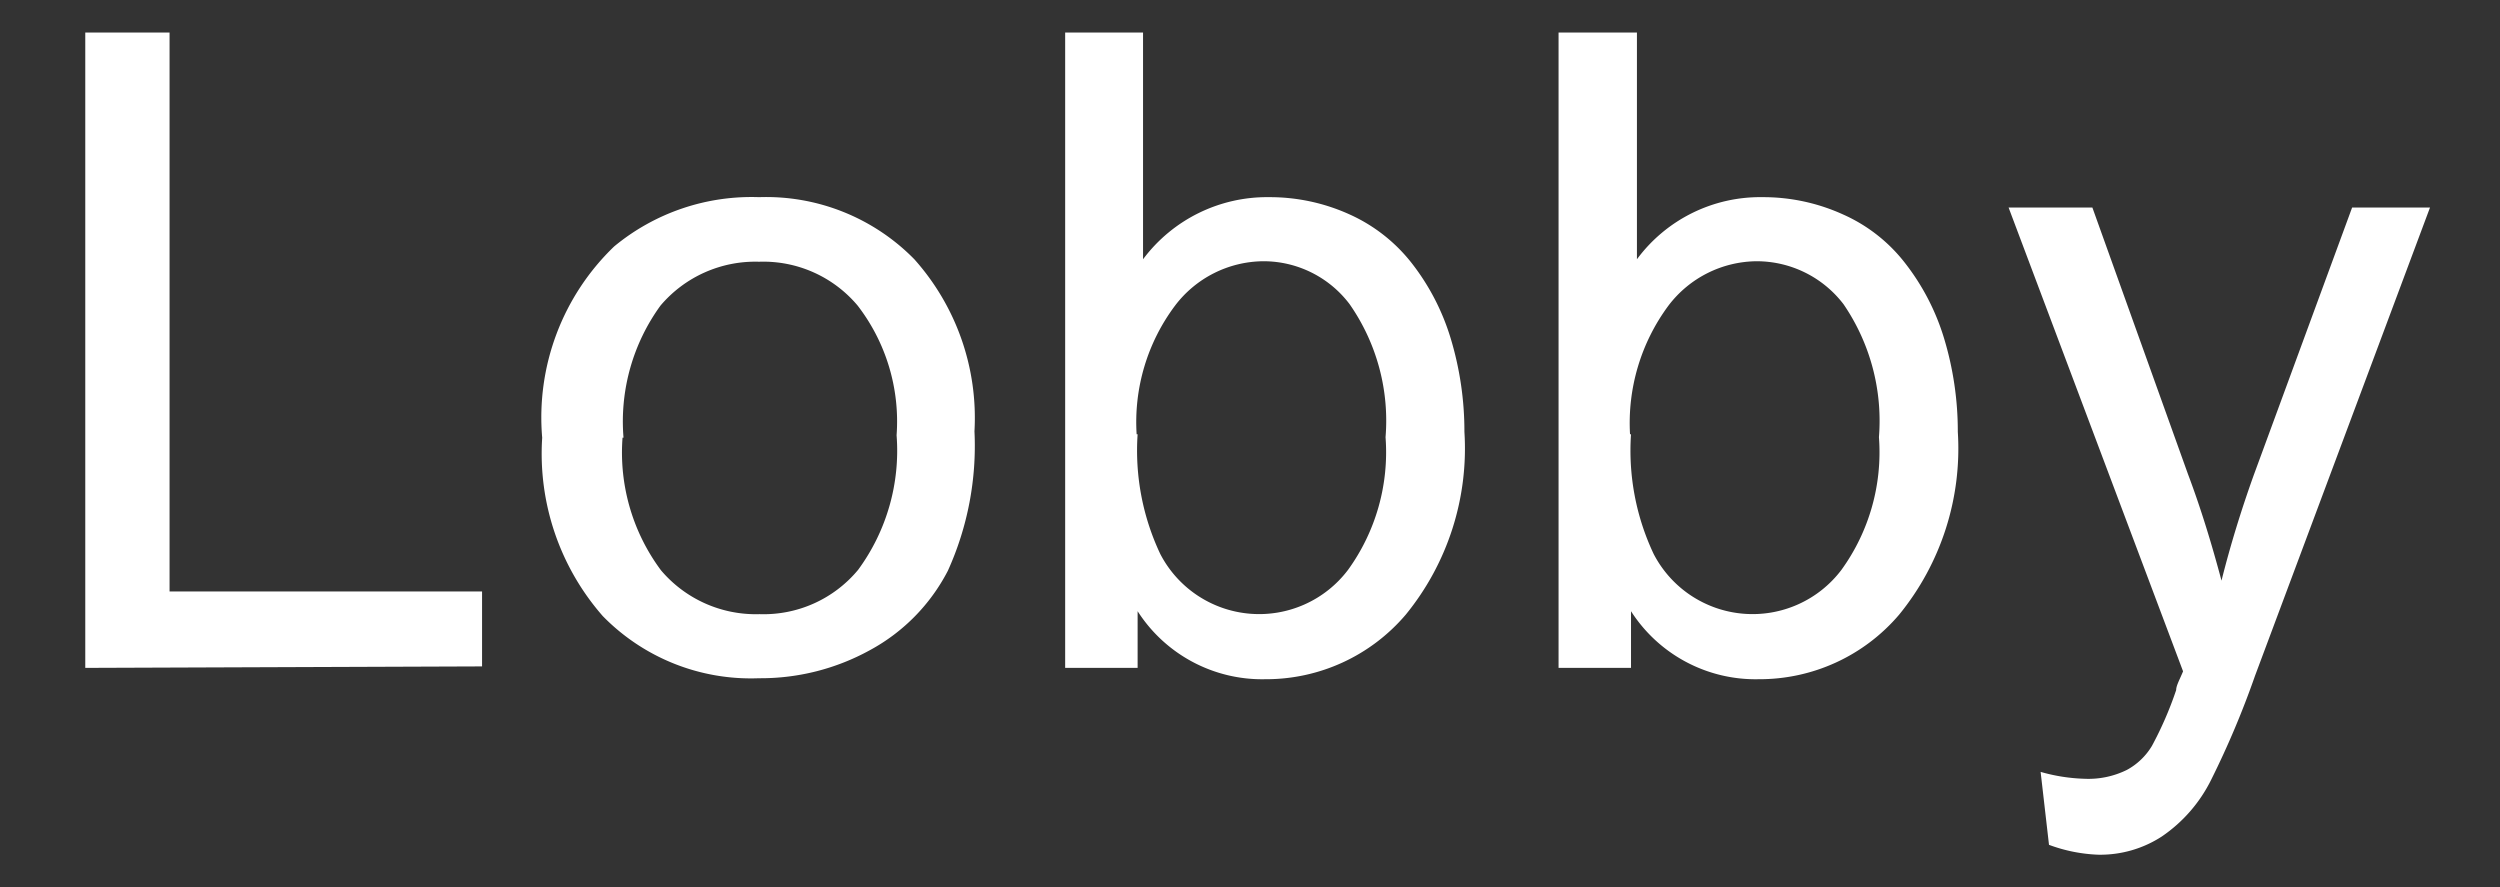
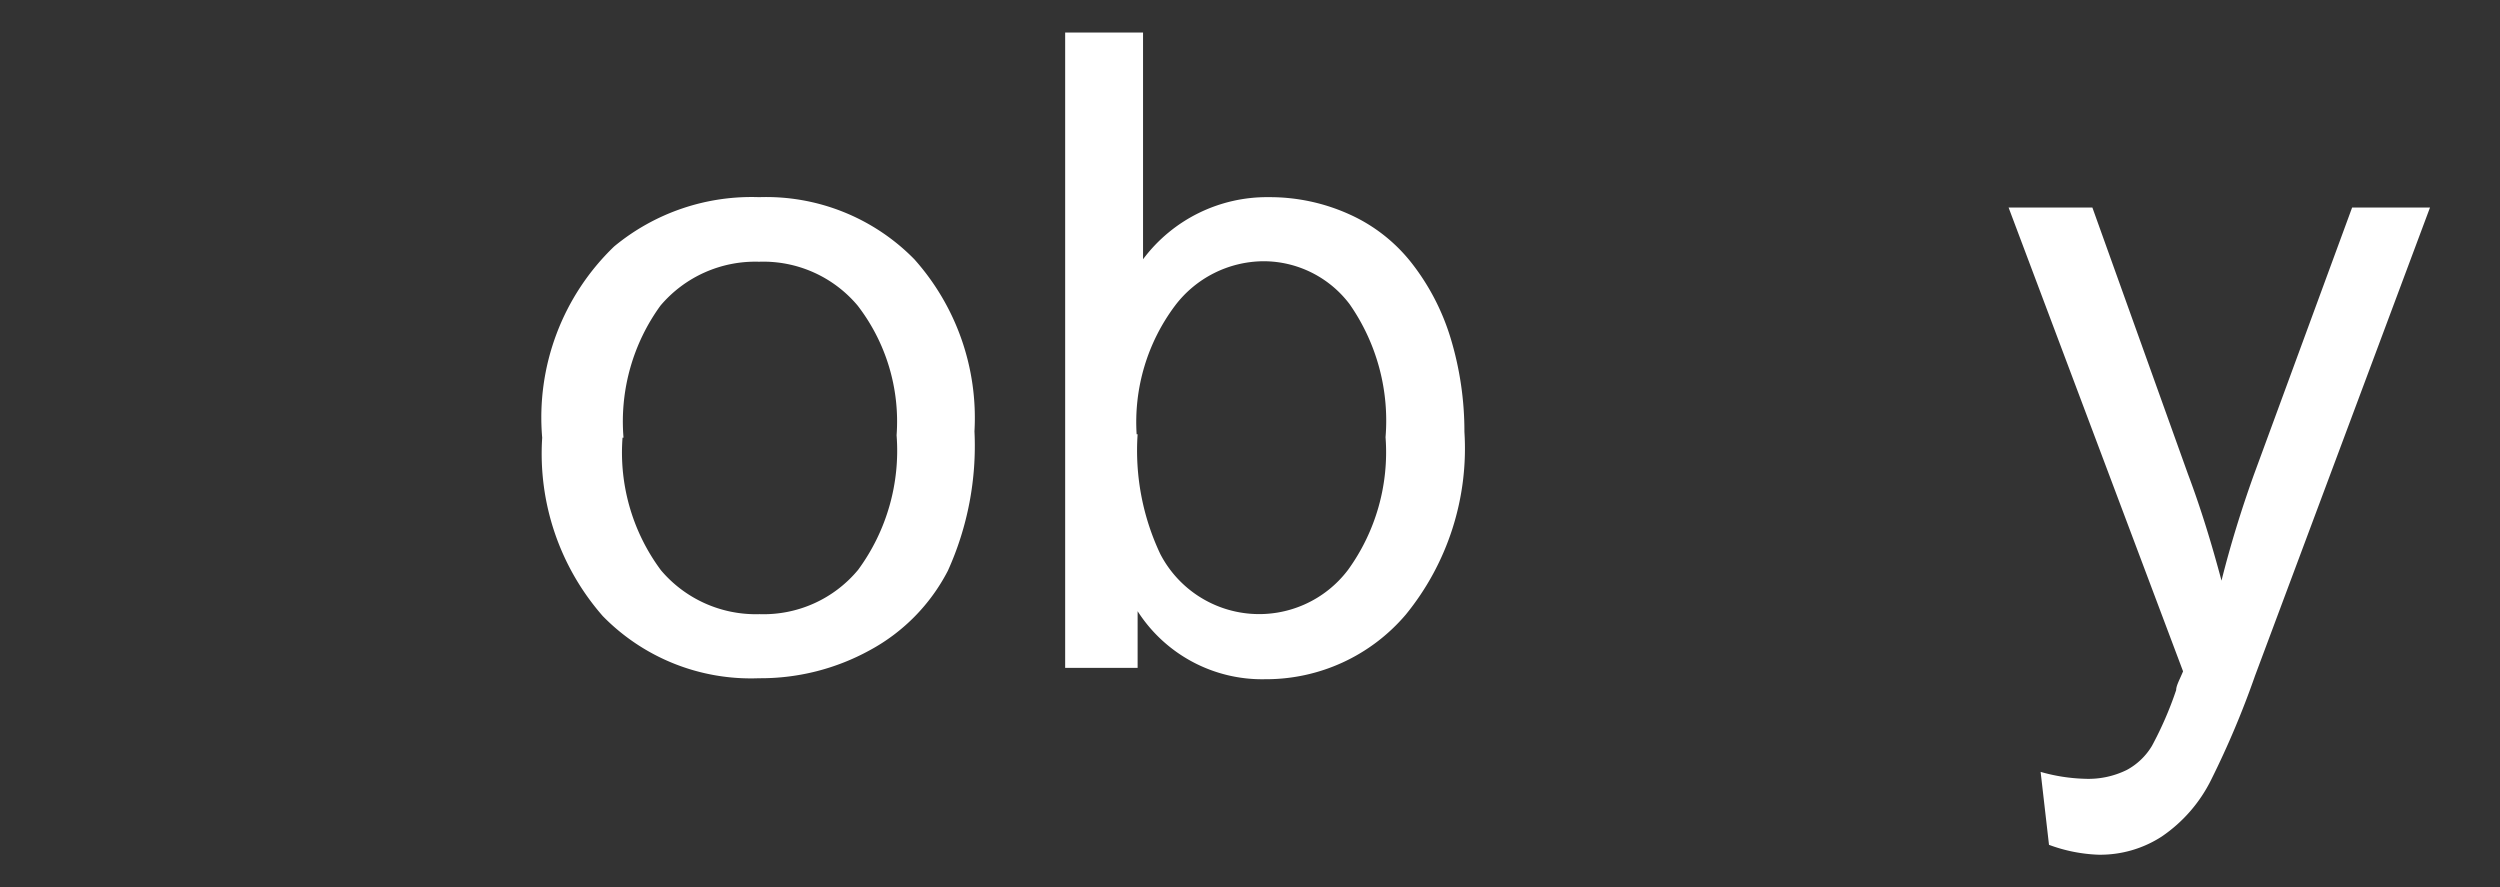
<svg xmlns="http://www.w3.org/2000/svg" viewBox="0 0 50.72 18">
  <rect x="0" y="0" width="50.72" height="18" fill="#333333" stroke="none" />
  <defs>
    <style>.cls-1{opacity:0;}.cls-2{fill:#fff;}</style>
  </defs>
  <g id="Layer_2" data-name="Layer 2">
    <g id="Layer_4" data-name="Layer 4">
      <rect class="cls-1" width="50.72" height="18" />
    </g>
    <g id="Layer_3" data-name="Layer 3">
-       <path class="cls-2" d="M1.73,13.55V.66H3.44V12H9.78v1.52Z" />
      <path class="cls-2" d="M11,8.88A4.81,4.81,0,0,1,12.46,5,4.37,4.37,0,0,1,15.4,4a4.21,4.21,0,0,1,3.15,1.26,4.83,4.83,0,0,1,1.22,3.49,6.14,6.14,0,0,1-.54,2.83,3.83,3.83,0,0,1-1.58,1.61,4.59,4.59,0,0,1-2.25.57,4.2,4.2,0,0,1-3.17-1.26A5,5,0,0,1,11,8.88Zm1.63,0a4,4,0,0,0,.78,2.69,2.52,2.52,0,0,0,2,.89,2.49,2.49,0,0,0,2-.9,4.08,4.08,0,0,0,.78-2.73,3.85,3.85,0,0,0-.79-2.63,2.5,2.5,0,0,0-2-.89,2.52,2.52,0,0,0-2,.89A4,4,0,0,0,12.65,8.88Z" />
      <path class="cls-2" d="M23.08,13.55H21.61V.66h1.58v4.6A3.14,3.14,0,0,1,25.75,4a3.91,3.91,0,0,1,1.63.35,3.34,3.34,0,0,1,1.27,1,4.68,4.68,0,0,1,.78,1.51,6.51,6.51,0,0,1,.28,1.9,5.33,5.33,0,0,1-1.19,3.71,3.72,3.72,0,0,1-2.85,1.31,3,3,0,0,1-2.59-1.38Zm0-4.74a4.91,4.91,0,0,0,.46,2.43,2.26,2.26,0,0,0,3.81.32,4.07,4.07,0,0,0,.76-2.69,4.13,4.13,0,0,0-.73-2.7,2.19,2.19,0,0,0-1.75-.87,2.27,2.27,0,0,0-1.79.9A3.94,3.94,0,0,0,23.06,8.81Z" />
-       <path class="cls-2" d="M33.09,13.55H31.62V.66h1.59v4.6A3.11,3.11,0,0,1,35.76,4a3.91,3.91,0,0,1,1.63.35,3.27,3.27,0,0,1,1.27,1,4.68,4.68,0,0,1,.78,1.51,6.51,6.51,0,0,1,.28,1.9,5.33,5.33,0,0,1-1.19,3.71,3.72,3.72,0,0,1-2.85,1.31,3,3,0,0,1-2.59-1.38Zm0-4.74a4.91,4.91,0,0,0,.46,2.43,2.26,2.26,0,0,0,3.81.32,4.07,4.07,0,0,0,.76-2.69,4.19,4.19,0,0,0-.72-2.7,2.22,2.22,0,0,0-1.76-.87,2.27,2.27,0,0,0-1.79.9A4,4,0,0,0,33.07,8.81Z" />
      <path class="cls-2" d="M41.57,17.14l-.17-1.48a3.6,3.6,0,0,0,.9.14,1.76,1.76,0,0,0,.85-.18,1.33,1.33,0,0,0,.51-.49A7.23,7.23,0,0,0,44.15,14c0-.09.07-.21.14-.38L40.75,4.21h1.7l1.94,5.41c.26.69.48,1.41.68,2.16.18-.72.4-1.43.65-2.13l2-5.44H49.3l-3.55,9.5a18.12,18.12,0,0,1-.89,2.11,3,3,0,0,1-1,1.15,2.29,2.29,0,0,1-1.3.37A3.21,3.21,0,0,1,41.57,17.14Z" />
    </g>
  </g>
</svg>